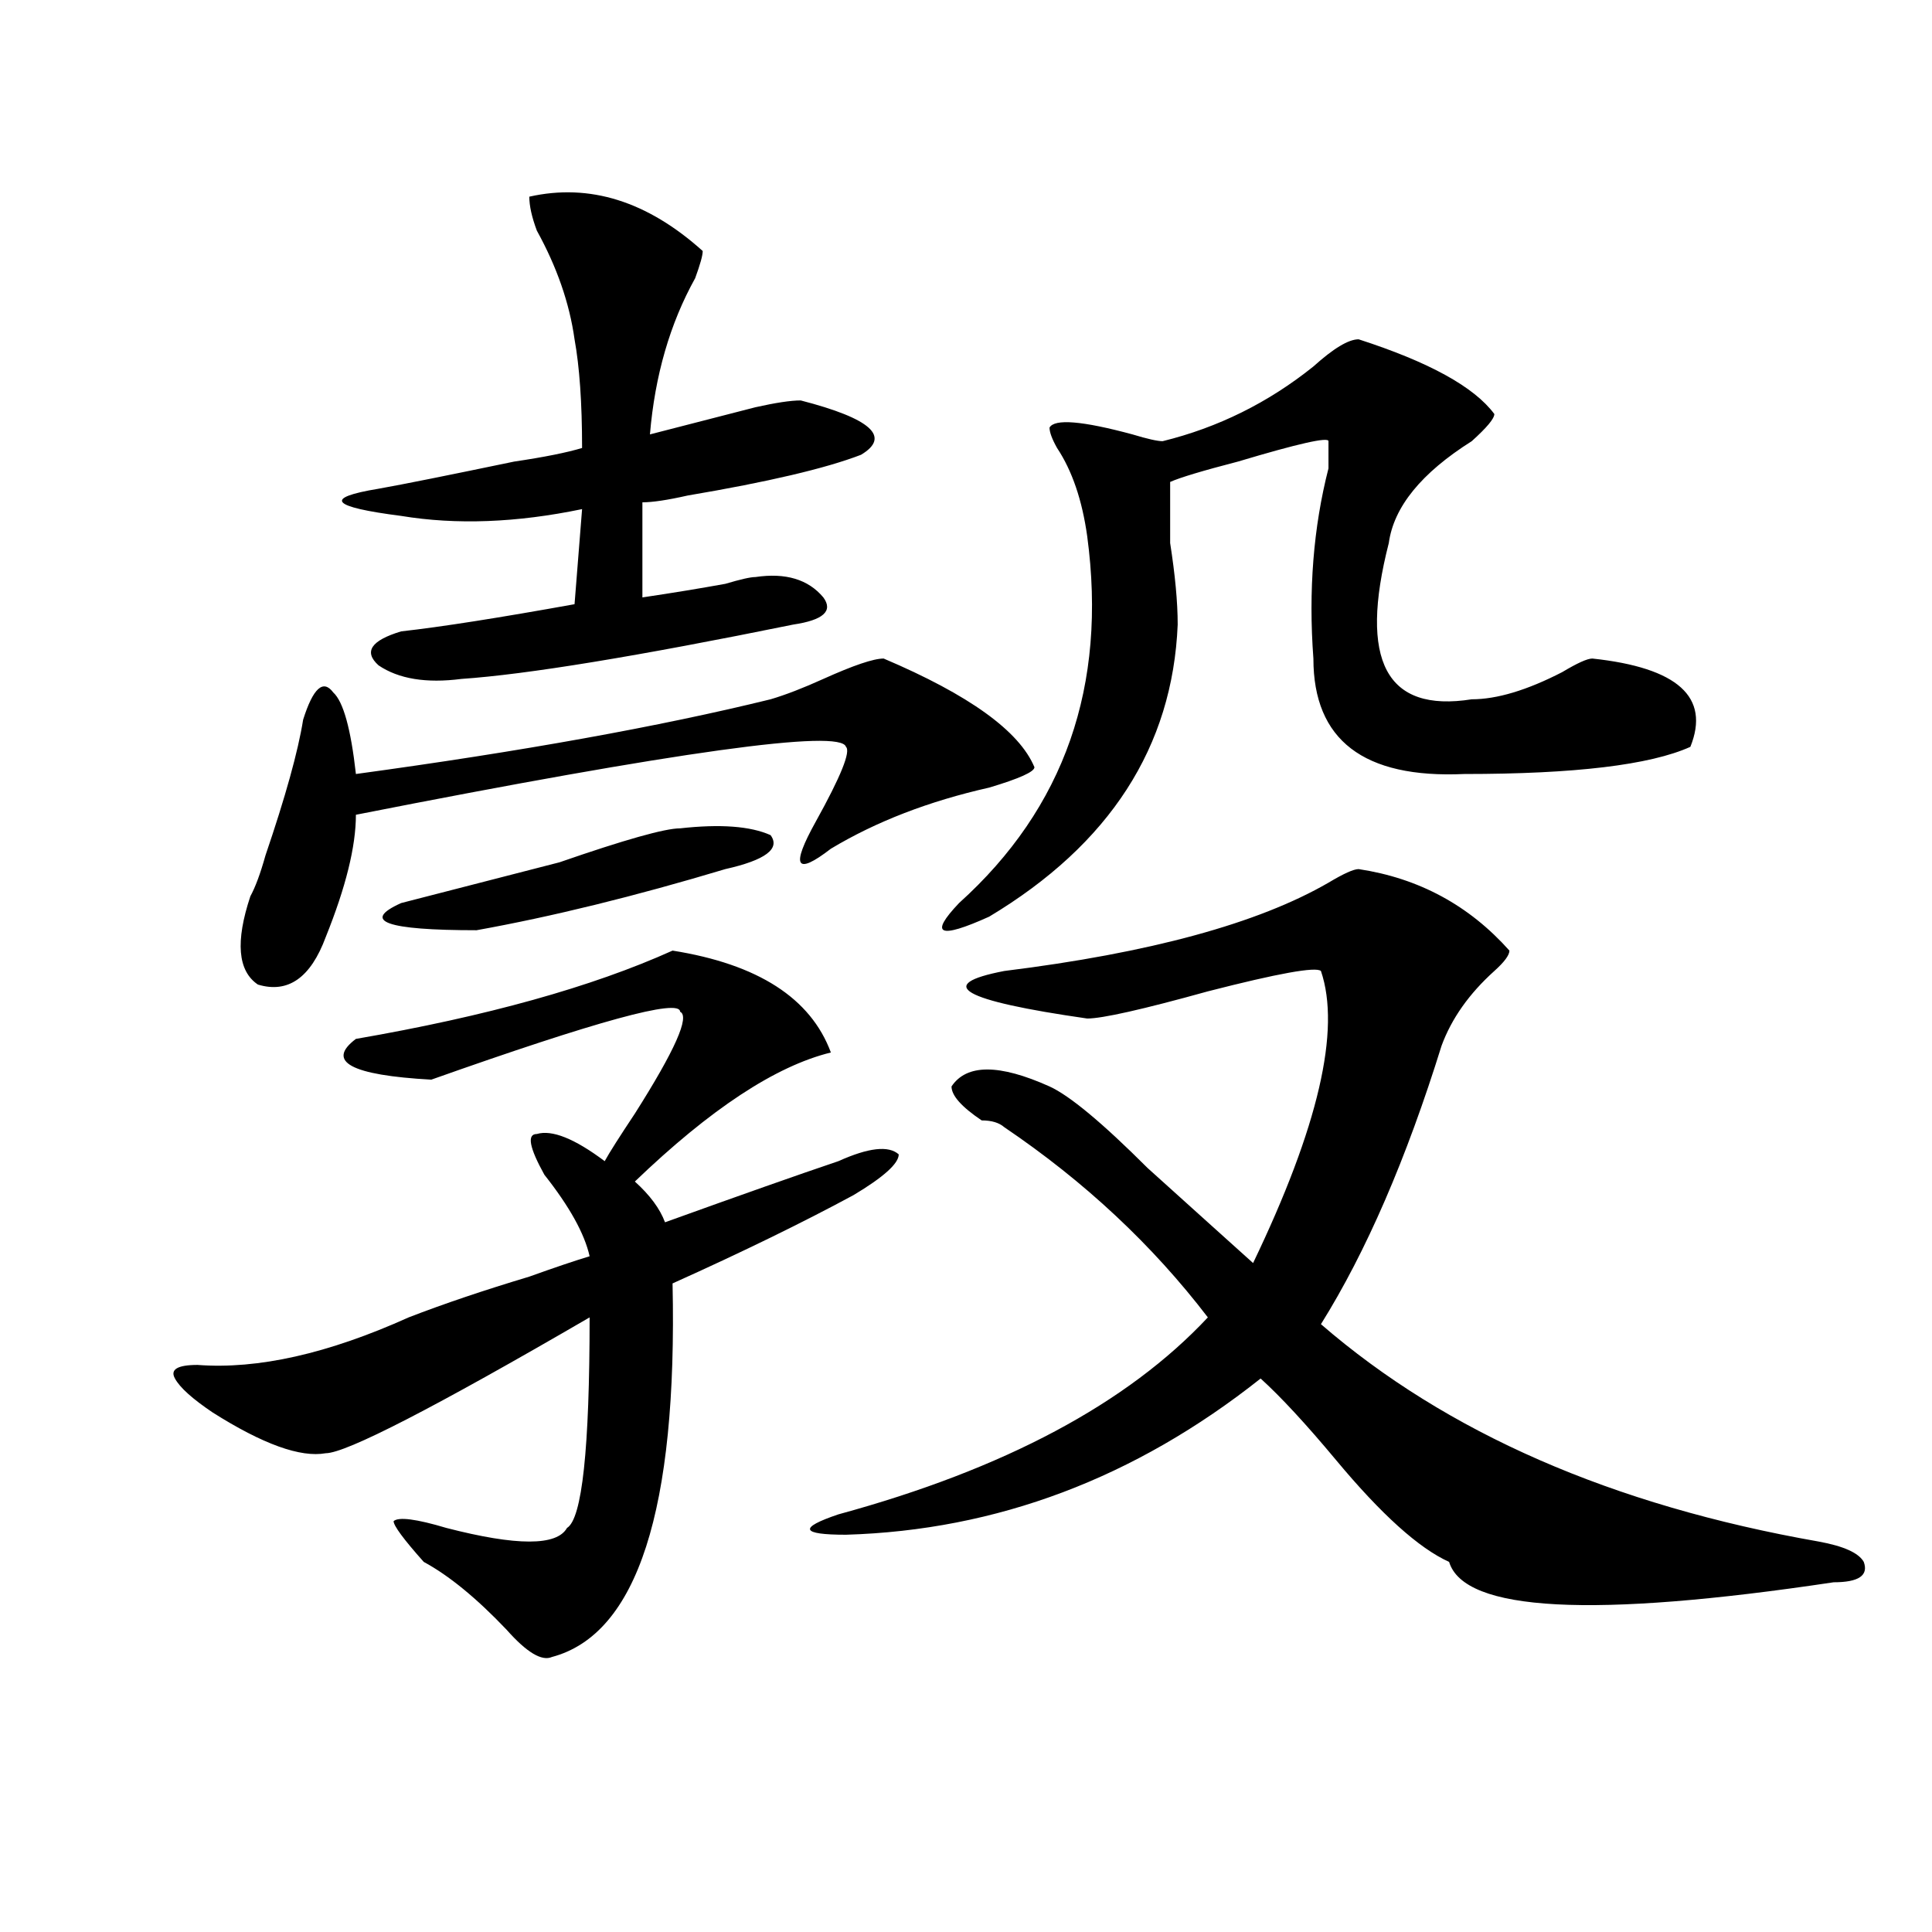
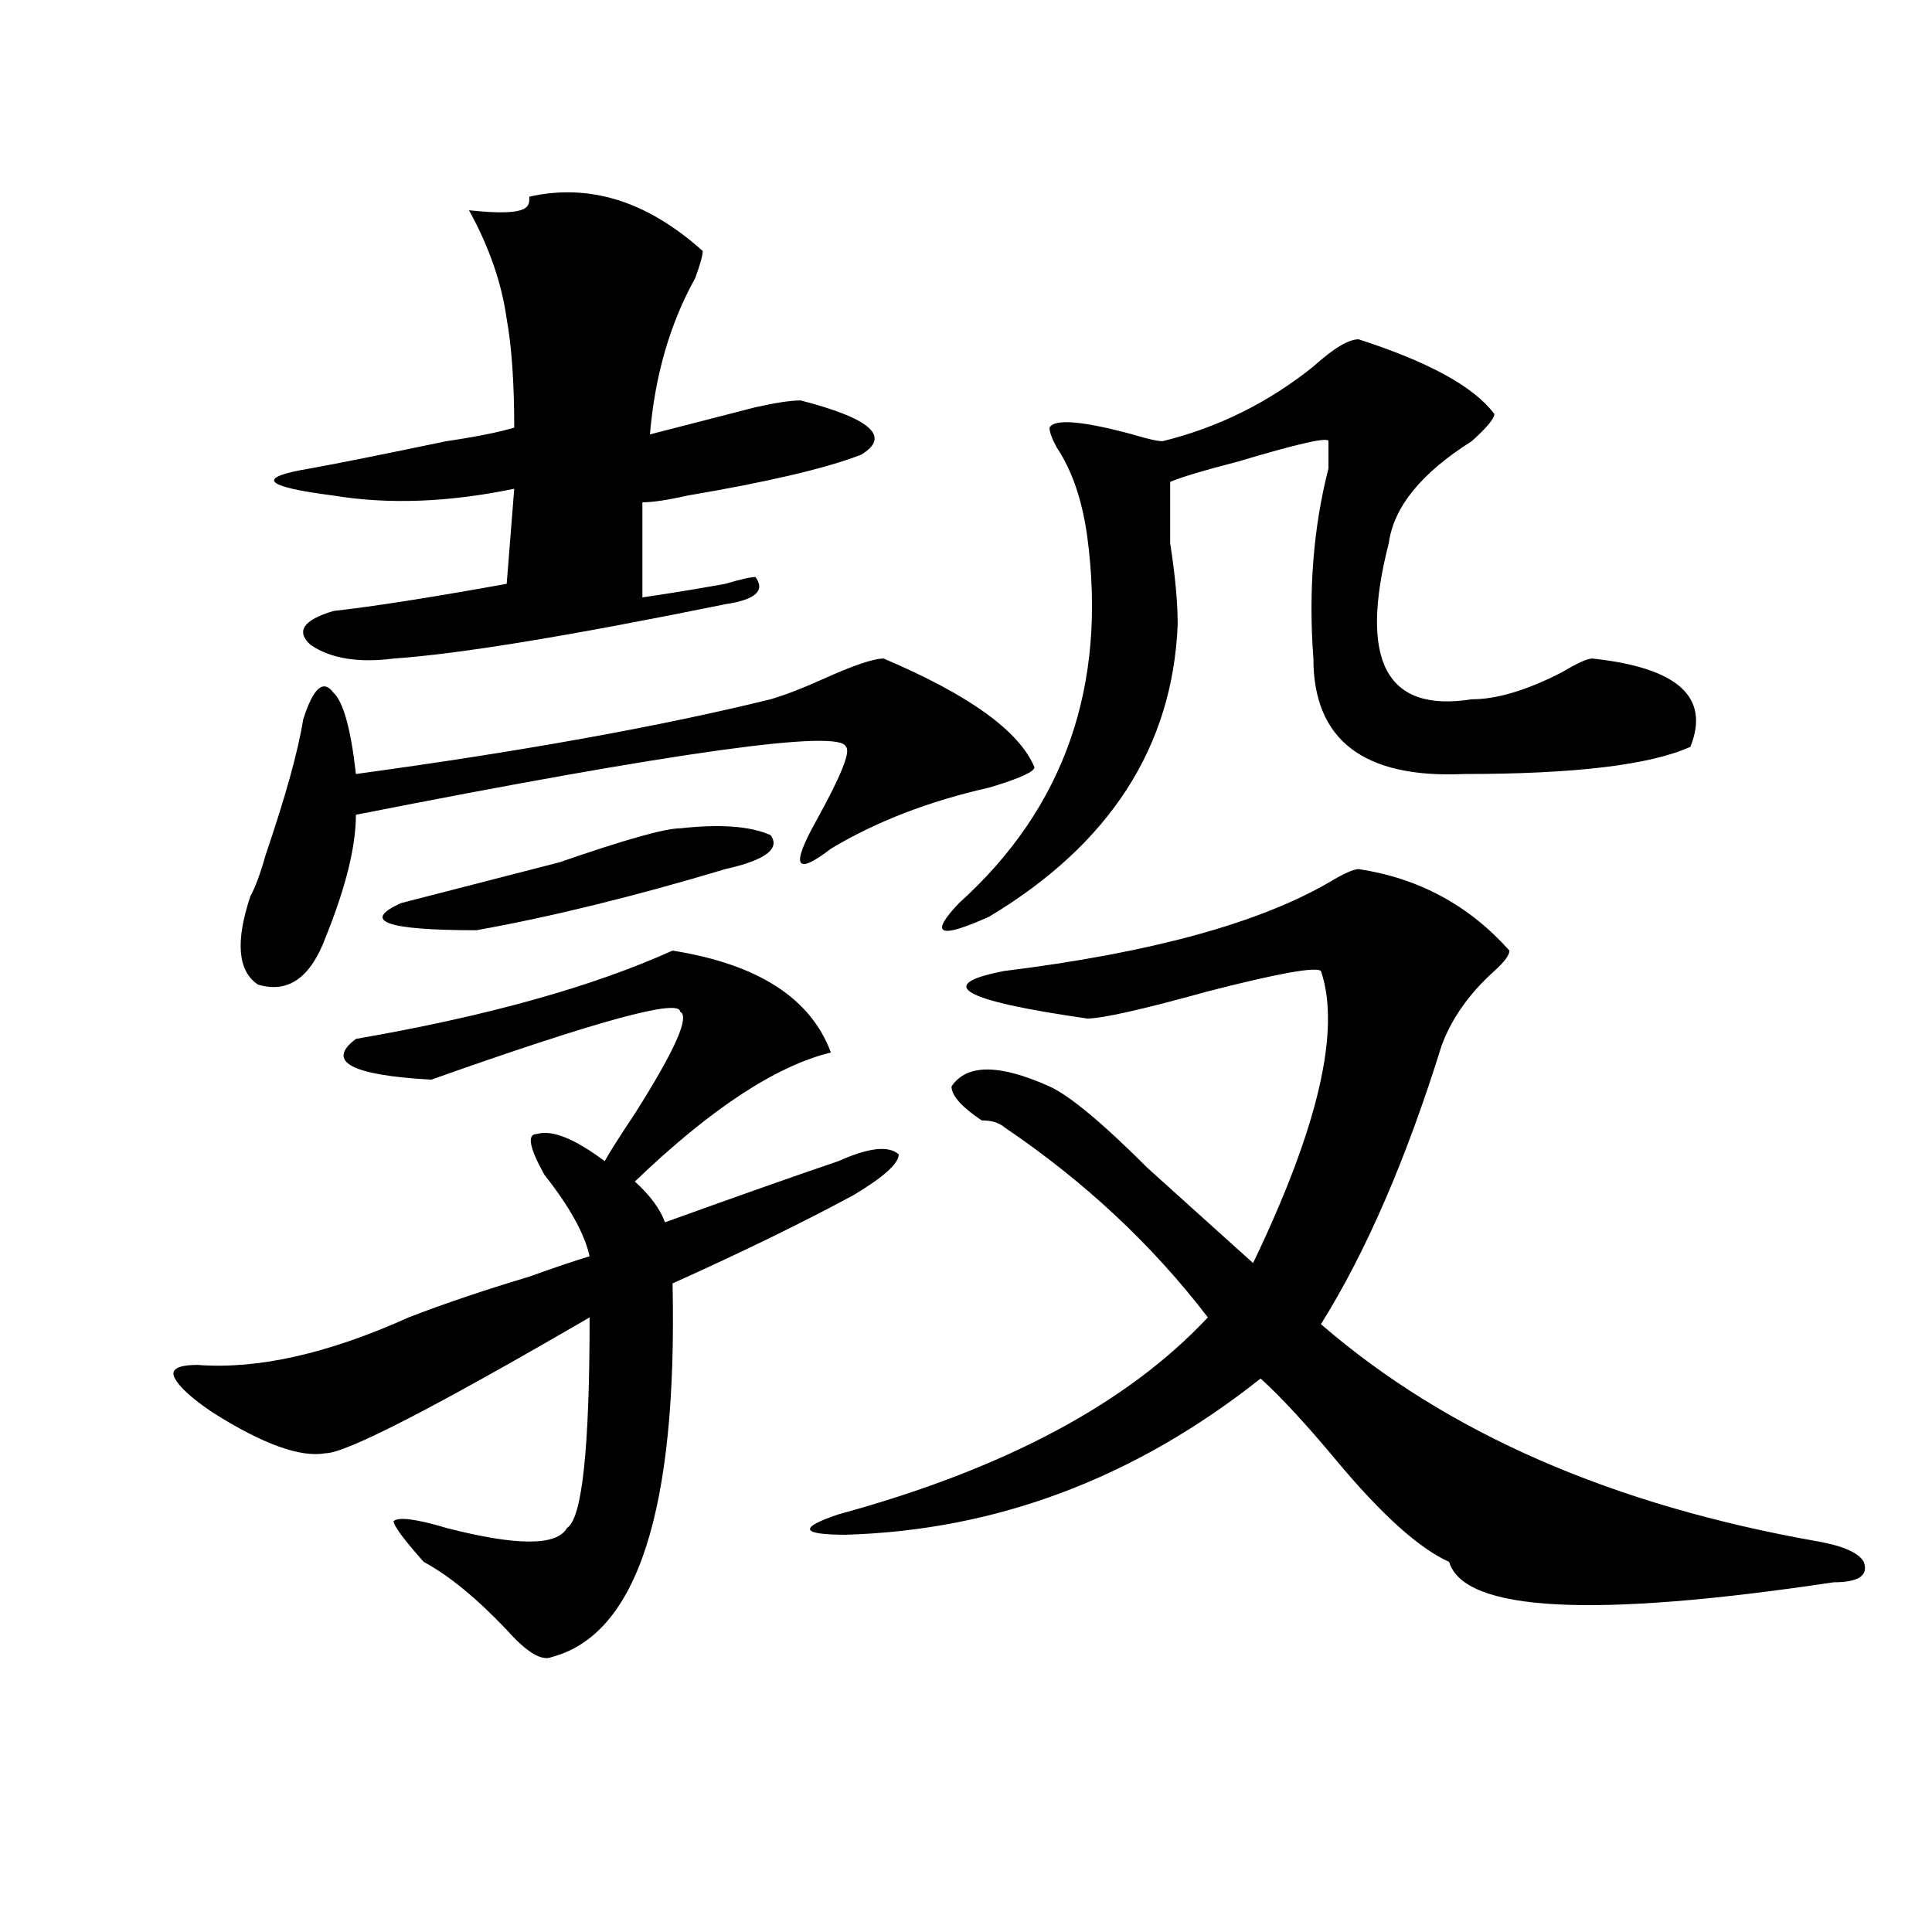
<svg xmlns="http://www.w3.org/2000/svg" version="1.1" id="图层_1" x="0px" y="0px" width="1000px" height="1000px" viewBox="0 0 1000 1000" enable-background="new 0 0 1000 1000" xml:space="preserve">
-   <path d="M348.113,492.031c44.206,7.031,71.522,24.609,81.949,52.734c-28.658,7.031-62.438,29.333-101.461,66.797  c7.805,7.031,12.987,14.063,15.609,21.094c39.023-14.063,68.9-24.609,89.754-31.641c15.609-7.031,25.975-8.185,31.219-3.516  c0,4.724-7.805,11.755-23.414,21.094c-26.036,14.063-57.255,29.333-93.656,45.703c2.561,117.224-18.231,181.604-62.438,193.359  c-5.244,2.307-13.049-2.362-23.414-14.063c-15.609-16.425-29.938-28.125-42.926-35.156c-10.427-11.7-15.609-18.731-15.609-21.094  c2.561-2.308,11.707-1.153,27.316,3.516c36.401,9.394,57.193,9.394,62.438,0c7.805-4.669,11.707-40.979,11.707-108.984  c-80.669,46.911-126.217,70.313-136.582,70.313c-13.049,2.362-32.561-4.669-58.535-21.094  c-10.427-7.031-16.951-12.854-19.512-17.578c-2.622-4.669,1.28-7.031,11.707-7.031c31.219,2.362,67.62-5.823,109.266-24.609  c18.17-7.031,39.023-14.063,62.438-21.094c12.987-4.669,23.414-8.185,31.219-10.547c-2.622-11.7-10.427-25.763-23.414-42.188  c-7.805-14.063-9.146-21.094-3.902-21.094c7.805-2.308,19.512,2.362,35.121,14.063c2.561-4.669,7.805-12.854,15.609-24.609  c20.792-32.794,28.597-50.372,23.414-52.734c0-7.031-42.926,4.724-128.777,35.156c-41.646-2.308-54.633-9.339-39.023-21.094  C251.835,526.034,306.468,510.817,348.113,492.031z M457.379,340.859c44.206,18.786,70.242,37.519,78.047,56.25  c0,2.362-7.805,5.878-23.414,10.547c-31.219,7.031-58.535,17.578-81.949,31.641c-18.231,14.063-20.854,9.394-7.805-14.063  c12.987-23.401,18.17-36.31,15.609-38.672c-2.622-9.339-87.193,2.362-253.652,35.156c0,16.425-5.244,37.519-15.609,63.281  c-7.805,21.094-19.512,29.333-35.121,24.609c-10.427-7.031-11.707-22.247-3.902-45.703c2.561-4.669,5.183-11.7,7.805-21.094  c10.365-30.433,16.89-53.888,19.512-70.313c5.183-16.37,10.365-21.094,15.609-14.063c5.183,4.724,9.085,18.786,11.707,42.188  c85.852-11.7,157.374-24.609,214.629-38.672c7.805-2.308,16.89-5.823,27.316-10.547C441.77,344.375,452.135,340.859,457.379,340.859  z M273.969,101.797c31.219-7.031,61.096,2.362,89.754,28.125c0,2.362-1.342,7.031-3.902,14.063  c-13.049,23.456-20.854,50.427-23.414,80.859c18.17-4.669,36.401-9.339,54.633-14.063c10.365-2.308,18.17-3.516,23.414-3.516  c36.401,9.394,46.828,18.786,31.219,28.125c-18.231,7.031-48.17,14.063-89.754,21.094c-10.427,2.362-18.231,3.516-23.414,3.516  v49.219c15.609-2.308,29.877-4.669,42.926-7.031c7.805-2.308,12.987-3.516,15.609-3.516c15.609-2.308,27.316,1.208,35.121,10.547  c5.183,7.031,0,11.755-15.609,14.063c-80.669,16.425-137.924,25.817-171.703,28.125c-18.231,2.362-32.561,0-42.926-7.031  c-7.805-7.031-3.902-12.854,11.707-17.578c20.792-2.308,50.73-7.031,89.754-14.063l3.902-49.219  c-33.841,7.031-65.06,8.239-93.656,3.516c-36.463-4.669-40.365-9.339-11.707-14.063c12.987-2.308,36.401-7.031,70.242-14.063  c15.609-2.308,27.316-4.669,35.121-7.031c0-23.401-1.342-42.188-3.902-56.25c-2.622-18.731-9.146-37.464-19.512-56.25  C275.249,112.344,273.969,106.521,273.969,101.797z M375.43,449.844c-46.828,14.063-89.754,24.609-128.777,31.641  c-46.828,0-59.877-4.669-39.023-14.063c18.17-4.669,45.486-11.7,81.949-21.094c33.779-11.7,54.633-17.578,62.438-17.578  c20.792-2.308,36.401-1.153,46.828,3.516C404.026,439.297,396.222,445.175,375.43,449.844z M703.227,449.844  c31.219,4.724,57.193,18.786,78.047,42.188c0,2.362-2.622,5.878-7.805,10.547c-13.049,11.755-22.134,24.609-27.316,38.672  c-18.231,58.612-39.023,106.677-62.438,144.141c64.998,56.25,150.85,93.769,257.555,112.5c12.987,2.362,20.792,5.878,23.414,10.547  c2.561,7.031-2.622,10.547-15.609,10.547c-124.875,18.731-191.215,15.216-199.02-10.547c-15.609-7.031-35.121-24.609-58.535-52.734  c-15.609-18.731-28.658-32.794-39.023-42.188c-65.06,51.581-136.582,78.552-214.629,80.859c-23.414,0-24.756-3.516-3.902-10.547  c85.852-23.401,149.569-57.403,191.215-101.953c-28.658-37.464-63.779-70.313-105.363-98.438c-2.622-2.308-6.524-3.516-11.707-3.516  c-10.427-7.031-15.609-12.854-15.609-17.578c7.805-11.7,24.694-11.7,50.73,0c10.365,4.724,27.316,18.786,50.73,42.188  c23.414,21.094,41.584,37.519,54.633,49.219c33.779-70.313,45.486-120.685,35.121-151.172c-2.622-2.308-22.134,1.208-58.535,10.547  c-33.841,9.394-54.633,14.063-62.438,14.063c-65.06-9.339-79.389-17.578-42.926-24.609c75.425-9.339,131.338-24.609,167.801-45.703  C695.422,452.206,700.604,449.844,703.227,449.844z M703.227,175.625c36.401,11.755,59.815,24.609,70.242,38.672  c0,2.362-3.902,7.031-11.707,14.063c-26.036,16.425-40.365,34.003-42.926,52.734c-15.609,60.974-1.342,87.891,42.926,80.859  c12.987,0,28.597-4.669,46.828-14.063c7.805-4.669,12.987-7.031,15.609-7.031c44.206,4.724,61.096,19.94,50.73,45.703  c-20.854,9.394-59.877,14.063-117.07,14.063c-52.072,2.362-78.047-17.578-78.047-59.766c-2.622-35.156,0-67.95,7.805-98.438  c0-7.031,0-11.7,0-14.063c0-2.308-15.609,1.208-46.828,10.547c-18.231,4.724-29.938,8.239-35.121,10.547c0,7.031,0,17.578,0,31.641  c2.561,16.425,3.902,30.487,3.902,42.188c-2.622,63.281-35.121,113.708-97.559,151.172c-26.036,11.755-31.219,9.394-15.609-7.031  c54.633-49.219,76.705-112.5,66.34-189.844c-2.622-18.731-7.805-33.948-15.609-45.703c-2.622-4.669-3.902-8.185-3.902-10.547  c2.561-4.669,16.89-3.516,42.926,3.516c7.805,2.362,12.987,3.516,15.609,3.516c28.597-7.031,54.633-19.886,78.047-38.672  C690.178,180.349,697.982,175.625,703.227,175.625z" />
+   <path d="M348.113,492.031c44.206,7.031,71.522,24.609,81.949,52.734c-28.658,7.031-62.438,29.333-101.461,66.797  c7.805,7.031,12.987,14.063,15.609,21.094c39.023-14.063,68.9-24.609,89.754-31.641c15.609-7.031,25.975-8.185,31.219-3.516  c0,4.724-7.805,11.755-23.414,21.094c-26.036,14.063-57.255,29.333-93.656,45.703c2.561,117.224-18.231,181.604-62.438,193.359  c-5.244,2.307-13.049-2.362-23.414-14.063c-15.609-16.425-29.938-28.125-42.926-35.156c-10.427-11.7-15.609-18.731-15.609-21.094  c2.561-2.308,11.707-1.153,27.316,3.516c36.401,9.394,57.193,9.394,62.438,0c7.805-4.669,11.707-40.979,11.707-108.984  c-80.669,46.911-126.217,70.313-136.582,70.313c-13.049,2.362-32.561-4.669-58.535-21.094  c-10.427-7.031-16.951-12.854-19.512-17.578c-2.622-4.669,1.28-7.031,11.707-7.031c31.219,2.362,67.62-5.823,109.266-24.609  c18.17-7.031,39.023-14.063,62.438-21.094c12.987-4.669,23.414-8.185,31.219-10.547c-2.622-11.7-10.427-25.763-23.414-42.188  c-7.805-14.063-9.146-21.094-3.902-21.094c7.805-2.308,19.512,2.362,35.121,14.063c2.561-4.669,7.805-12.854,15.609-24.609  c20.792-32.794,28.597-50.372,23.414-52.734c0-7.031-42.926,4.724-128.777,35.156c-41.646-2.308-54.633-9.339-39.023-21.094  C251.835,526.034,306.468,510.817,348.113,492.031z M457.379,340.859c44.206,18.786,70.242,37.519,78.047,56.25  c0,2.362-7.805,5.878-23.414,10.547c-31.219,7.031-58.535,17.578-81.949,31.641c-18.231,14.063-20.854,9.394-7.805-14.063  c12.987-23.401,18.17-36.31,15.609-38.672c-2.622-9.339-87.193,2.362-253.652,35.156c0,16.425-5.244,37.519-15.609,63.281  c-7.805,21.094-19.512,29.333-35.121,24.609c-10.427-7.031-11.707-22.247-3.902-45.703c2.561-4.669,5.183-11.7,7.805-21.094  c10.365-30.433,16.89-53.888,19.512-70.313c5.183-16.37,10.365-21.094,15.609-14.063c5.183,4.724,9.085,18.786,11.707,42.188  c85.852-11.7,157.374-24.609,214.629-38.672c7.805-2.308,16.89-5.823,27.316-10.547C441.77,344.375,452.135,340.859,457.379,340.859  z M273.969,101.797c31.219-7.031,61.096,2.362,89.754,28.125c0,2.362-1.342,7.031-3.902,14.063  c-13.049,23.456-20.854,50.427-23.414,80.859c18.17-4.669,36.401-9.339,54.633-14.063c10.365-2.308,18.17-3.516,23.414-3.516  c36.401,9.394,46.828,18.786,31.219,28.125c-18.231,7.031-48.17,14.063-89.754,21.094c-10.427,2.362-18.231,3.516-23.414,3.516  v49.219c15.609-2.308,29.877-4.669,42.926-7.031c7.805-2.308,12.987-3.516,15.609-3.516c5.183,7.031,0,11.755-15.609,14.063c-80.669,16.425-137.924,25.817-171.703,28.125c-18.231,2.362-32.561,0-42.926-7.031  c-7.805-7.031-3.902-12.854,11.707-17.578c20.792-2.308,50.73-7.031,89.754-14.063l3.902-49.219  c-33.841,7.031-65.06,8.239-93.656,3.516c-36.463-4.669-40.365-9.339-11.707-14.063c12.987-2.308,36.401-7.031,70.242-14.063  c15.609-2.308,27.316-4.669,35.121-7.031c0-23.401-1.342-42.188-3.902-56.25c-2.622-18.731-9.146-37.464-19.512-56.25  C275.249,112.344,273.969,106.521,273.969,101.797z M375.43,449.844c-46.828,14.063-89.754,24.609-128.777,31.641  c-46.828,0-59.877-4.669-39.023-14.063c18.17-4.669,45.486-11.7,81.949-21.094c33.779-11.7,54.633-17.578,62.438-17.578  c20.792-2.308,36.401-1.153,46.828,3.516C404.026,439.297,396.222,445.175,375.43,449.844z M703.227,449.844  c31.219,4.724,57.193,18.786,78.047,42.188c0,2.362-2.622,5.878-7.805,10.547c-13.049,11.755-22.134,24.609-27.316,38.672  c-18.231,58.612-39.023,106.677-62.438,144.141c64.998,56.25,150.85,93.769,257.555,112.5c12.987,2.362,20.792,5.878,23.414,10.547  c2.561,7.031-2.622,10.547-15.609,10.547c-124.875,18.731-191.215,15.216-199.02-10.547c-15.609-7.031-35.121-24.609-58.535-52.734  c-15.609-18.731-28.658-32.794-39.023-42.188c-65.06,51.581-136.582,78.552-214.629,80.859c-23.414,0-24.756-3.516-3.902-10.547  c85.852-23.401,149.569-57.403,191.215-101.953c-28.658-37.464-63.779-70.313-105.363-98.438c-2.622-2.308-6.524-3.516-11.707-3.516  c-10.427-7.031-15.609-12.854-15.609-17.578c7.805-11.7,24.694-11.7,50.73,0c10.365,4.724,27.316,18.786,50.73,42.188  c23.414,21.094,41.584,37.519,54.633,49.219c33.779-70.313,45.486-120.685,35.121-151.172c-2.622-2.308-22.134,1.208-58.535,10.547  c-33.841,9.394-54.633,14.063-62.438,14.063c-65.06-9.339-79.389-17.578-42.926-24.609c75.425-9.339,131.338-24.609,167.801-45.703  C695.422,452.206,700.604,449.844,703.227,449.844z M703.227,175.625c36.401,11.755,59.815,24.609,70.242,38.672  c0,2.362-3.902,7.031-11.707,14.063c-26.036,16.425-40.365,34.003-42.926,52.734c-15.609,60.974-1.342,87.891,42.926,80.859  c12.987,0,28.597-4.669,46.828-14.063c7.805-4.669,12.987-7.031,15.609-7.031c44.206,4.724,61.096,19.94,50.73,45.703  c-20.854,9.394-59.877,14.063-117.07,14.063c-52.072,2.362-78.047-17.578-78.047-59.766c-2.622-35.156,0-67.95,7.805-98.438  c0-7.031,0-11.7,0-14.063c0-2.308-15.609,1.208-46.828,10.547c-18.231,4.724-29.938,8.239-35.121,10.547c0,7.031,0,17.578,0,31.641  c2.561,16.425,3.902,30.487,3.902,42.188c-2.622,63.281-35.121,113.708-97.559,151.172c-26.036,11.755-31.219,9.394-15.609-7.031  c54.633-49.219,76.705-112.5,66.34-189.844c-2.622-18.731-7.805-33.948-15.609-45.703c-2.622-4.669-3.902-8.185-3.902-10.547  c2.561-4.669,16.89-3.516,42.926,3.516c7.805,2.362,12.987,3.516,15.609,3.516c28.597-7.031,54.633-19.886,78.047-38.672  C690.178,180.349,697.982,175.625,703.227,175.625z" />
</svg>